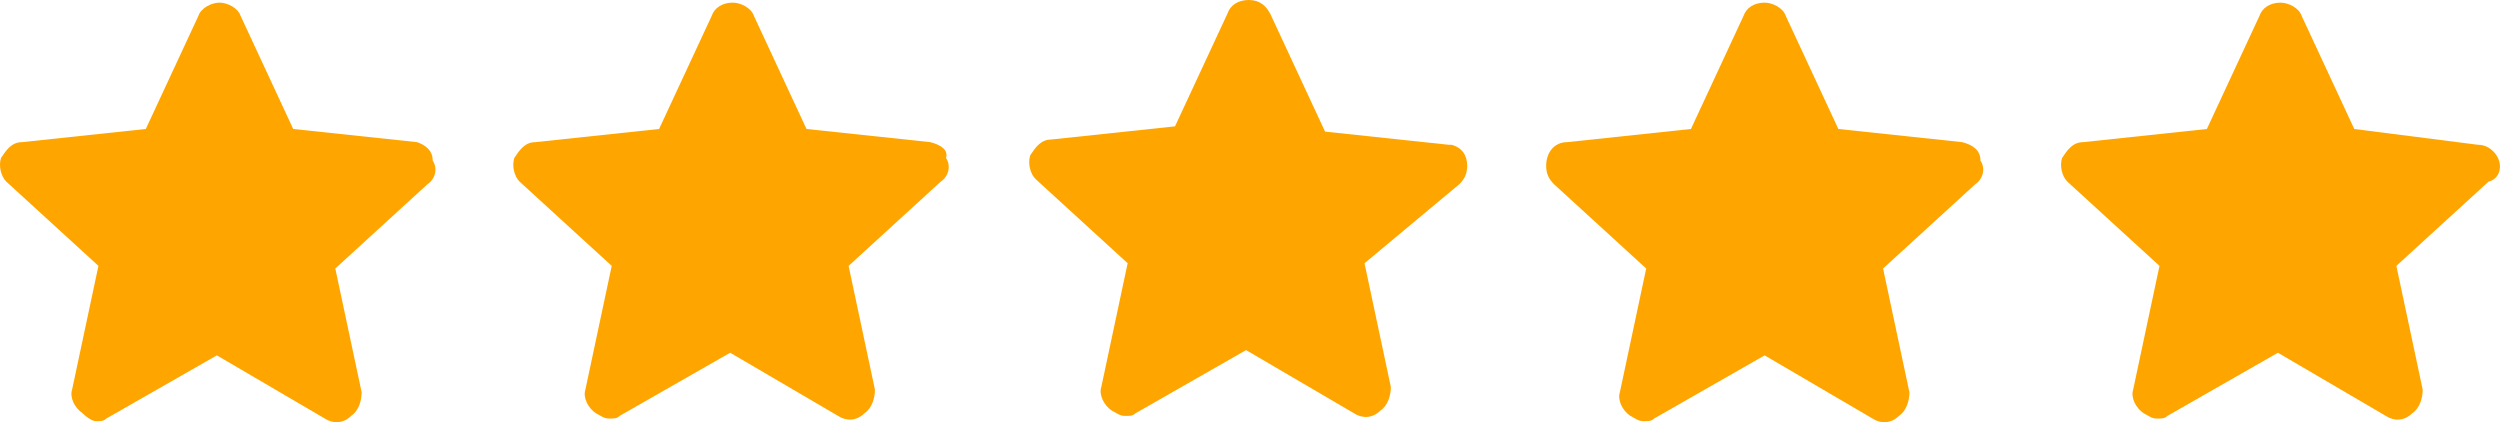
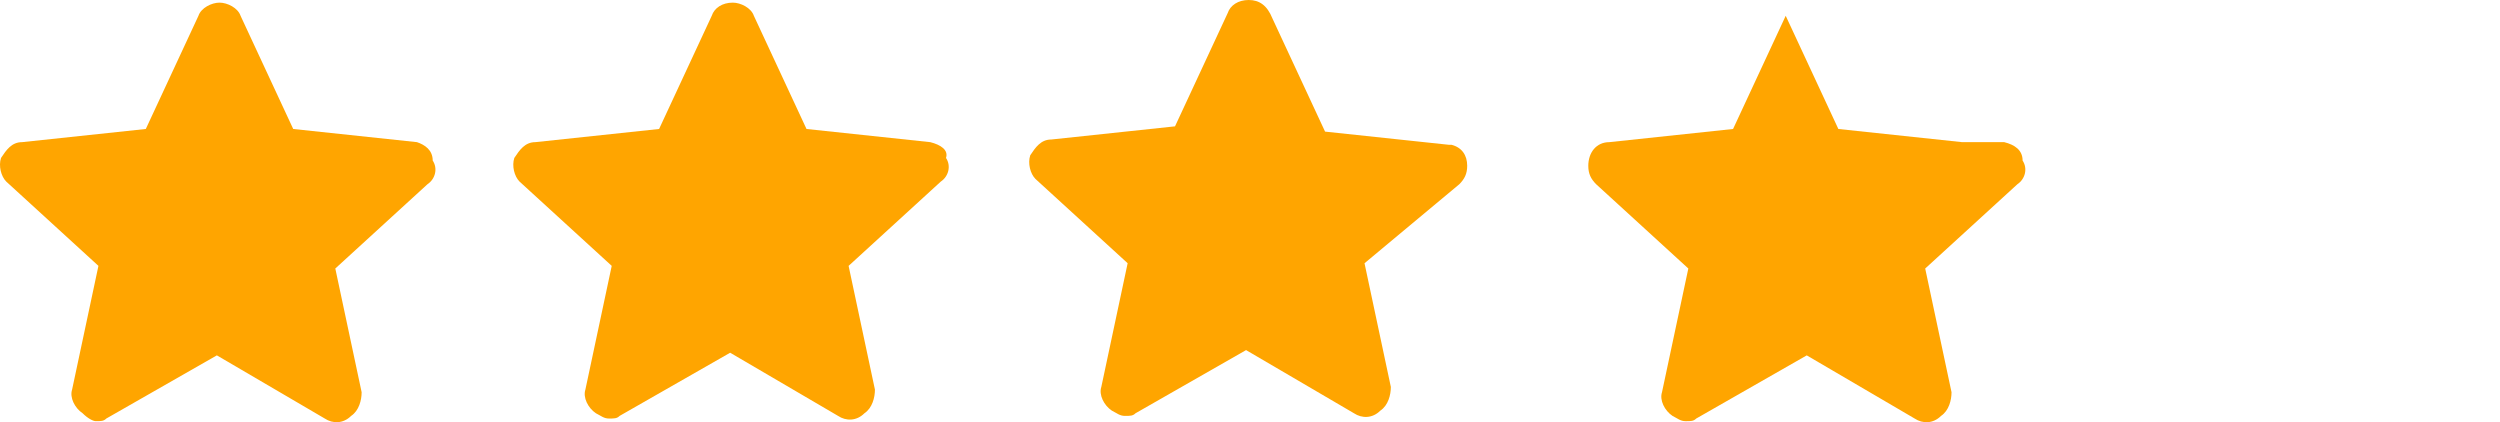
<svg xmlns="http://www.w3.org/2000/svg" fill="orange" version="1.1" viewBox="0 0 531.862 89.827">
  <g transform="translate(-84.341,-235.199)">
    <path d="m 173.04,265.44 -26.32,-2.801 -11.199,-24.078 c -0.559,-1.68 -2.801,-2.801 -4.481,-2.801 -1.68,0 -3.922,1.121 -4.481,2.801 l -11.199,24.078 -26.32,2.801 c -2.238,0 -3.359,1.68 -4.481,3.359 -0.559,1.68 0,3.922 1.121,5.039 l 19.602,17.922 -5.602,26.32 c -0.559,1.68 0.559,3.922 2.238,5.039 1.121,1.117 2.242,1.68 2.801,1.68 1.121,0 1.68,0 2.238,-0.559 l 23.52,-13.441 22.961,13.441 c 1.68,1.121 3.922,1.121 5.602,-0.559 1.68,-1.121 2.238,-3.359 2.238,-5.039 l -5.602,-26.32 19.602,-17.922 c 1.68,-1.121 2.238,-3.359 1.121,-5.039 0,-2.242 -1.68,-3.363 -3.359,-3.922 z" />
    <path d="m 282.24,265.44 -26.32,-2.801 -11.199,-24.078 c -0.559,-1.68 -2.801,-2.801 -4.481,-2.801 -2.238,0 -3.922,1.121 -4.481,2.801 l -11.199,24.078 -26.32,2.801 c -2.238,0 -3.359,1.68 -4.481,3.359 -0.559,1.68 0,3.922 1.121,5.039 l 19.602,17.922 -5.602,26.32 c -0.559,1.68 0.559,3.922 2.238,5.039 1.121,0.559 1.68,1.121 2.801,1.121 1.121,0 1.68,0 2.238,-0.559 l 23.52,-13.441 22.961,13.441 c 1.68,1.121 3.922,1.121 5.602,-0.559 1.68,-1.121 2.238,-3.359 2.238,-5.039 l -5.602,-26.32 19.602,-17.922 c 1.68,-1.121 2.238,-3.359 1.121,-5.039 0.562,-1.684 -1.117,-2.805 -3.359,-3.363 z" />
    <path d="m 393.12,266 h -0.559 l -26.32,-2.801 -11.199,-24.078 c -1.121,-2.801 -2.805,-3.922 -5.043,-3.922 -2.238,0 -3.922,1.121 -4.481,2.801 l -11.199,24.078 -26.32,2.801 c -2.238,0 -3.359,1.68 -4.481,3.359 -0.559,1.68 0,3.922 1.121,5.039 l 19.602,17.922 -5.602,26.32 c -0.559,1.68 0.559,3.922 2.238,5.039 1.121,0.559 1.68,1.121 2.801,1.121 1.121,0 1.68,0 2.238,-0.559 l 23.52,-13.441 22.961,13.441 c 1.68,1.121 3.922,1.121 5.602,-0.559 1.68,-1.121 2.238,-3.359 2.238,-5.039 l -5.602,-26.32 20.164,-16.805 c 1.121,-1.121 1.68,-2.238 1.68,-3.922 0,-2.238 -1.121,-3.918 -3.359,-4.477 z" />
-     <path d="m 501.76,265.44 -26.32,-2.801 -11.199,-24.078 c -0.559,-1.68 -2.801,-2.801 -4.481,-2.801 -2.238,0 -3.922,1.121 -4.481,2.801 l -11.199,24.078 -26.32,2.801 c -2.801,0 -4.481,2.238 -4.481,5.039 0,1.68 0.559,2.801 1.68,3.922 l 19.602,17.922 -5.602,26.32 c -0.559,1.68 0.559,3.922 2.238,5.039 1.121,0.559 1.68,1.121 2.801,1.121 1.121,0 1.68,0 2.238,-0.559 l 23.52,-13.441 22.961,13.441 c 1.68,1.121 3.922,1.121 5.602,-0.559 1.68,-1.121 2.238,-3.359 2.238,-5.039 l -5.602,-26.32 19.602,-17.922 c 1.68,-1.121 2.238,-3.359 1.121,-5.039 0,-2.246 -1.68,-3.367 -3.918,-3.926 z" />
-     <path d="m 616,269.36 c -0.559,-1.68 -2.238,-3.359 -4.481,-3.359 l -26.32,-3.359 -11.199,-24.078 c -0.559,-1.68 -2.801,-2.801 -4.481,-2.801 -2.238,0 -3.922,1.121 -4.481,2.801 l -11.199,24.078 -26.32,2.801 c -2.238,0 -3.359,1.68 -4.481,3.359 -0.559,1.68 0,3.922 1.121,5.039 l 19.602,17.922 -5.602,26.32 c -0.559,1.68 0.559,3.922 2.238,5.039 1.121,0.559 1.68,1.121 2.801,1.121 1.121,0 1.68,0 2.238,-0.559 l 23.52,-13.441 22.961,13.441 c 1.68,1.121 3.922,1.121 5.602,-0.559 1.68,-1.121 2.238,-3.359 2.238,-5.039 l -5.602,-26.32 19.602,-17.922 c 2.242,-0.562 2.801,-2.805 2.242,-4.484 z" />
+     <path d="m 501.76,265.44 -26.32,-2.801 -11.199,-24.078 l -11.199,24.078 -26.32,2.801 c -2.801,0 -4.481,2.238 -4.481,5.039 0,1.68 0.559,2.801 1.68,3.922 l 19.602,17.922 -5.602,26.32 c -0.559,1.68 0.559,3.922 2.238,5.039 1.121,0.559 1.68,1.121 2.801,1.121 1.121,0 1.68,0 2.238,-0.559 l 23.52,-13.441 22.961,13.441 c 1.68,1.121 3.922,1.121 5.602,-0.559 1.68,-1.121 2.238,-3.359 2.238,-5.039 l -5.602,-26.32 19.602,-17.922 c 1.68,-1.121 2.238,-3.359 1.121,-5.039 0,-2.246 -1.68,-3.367 -3.918,-3.926 z" />
  </g>
</svg>